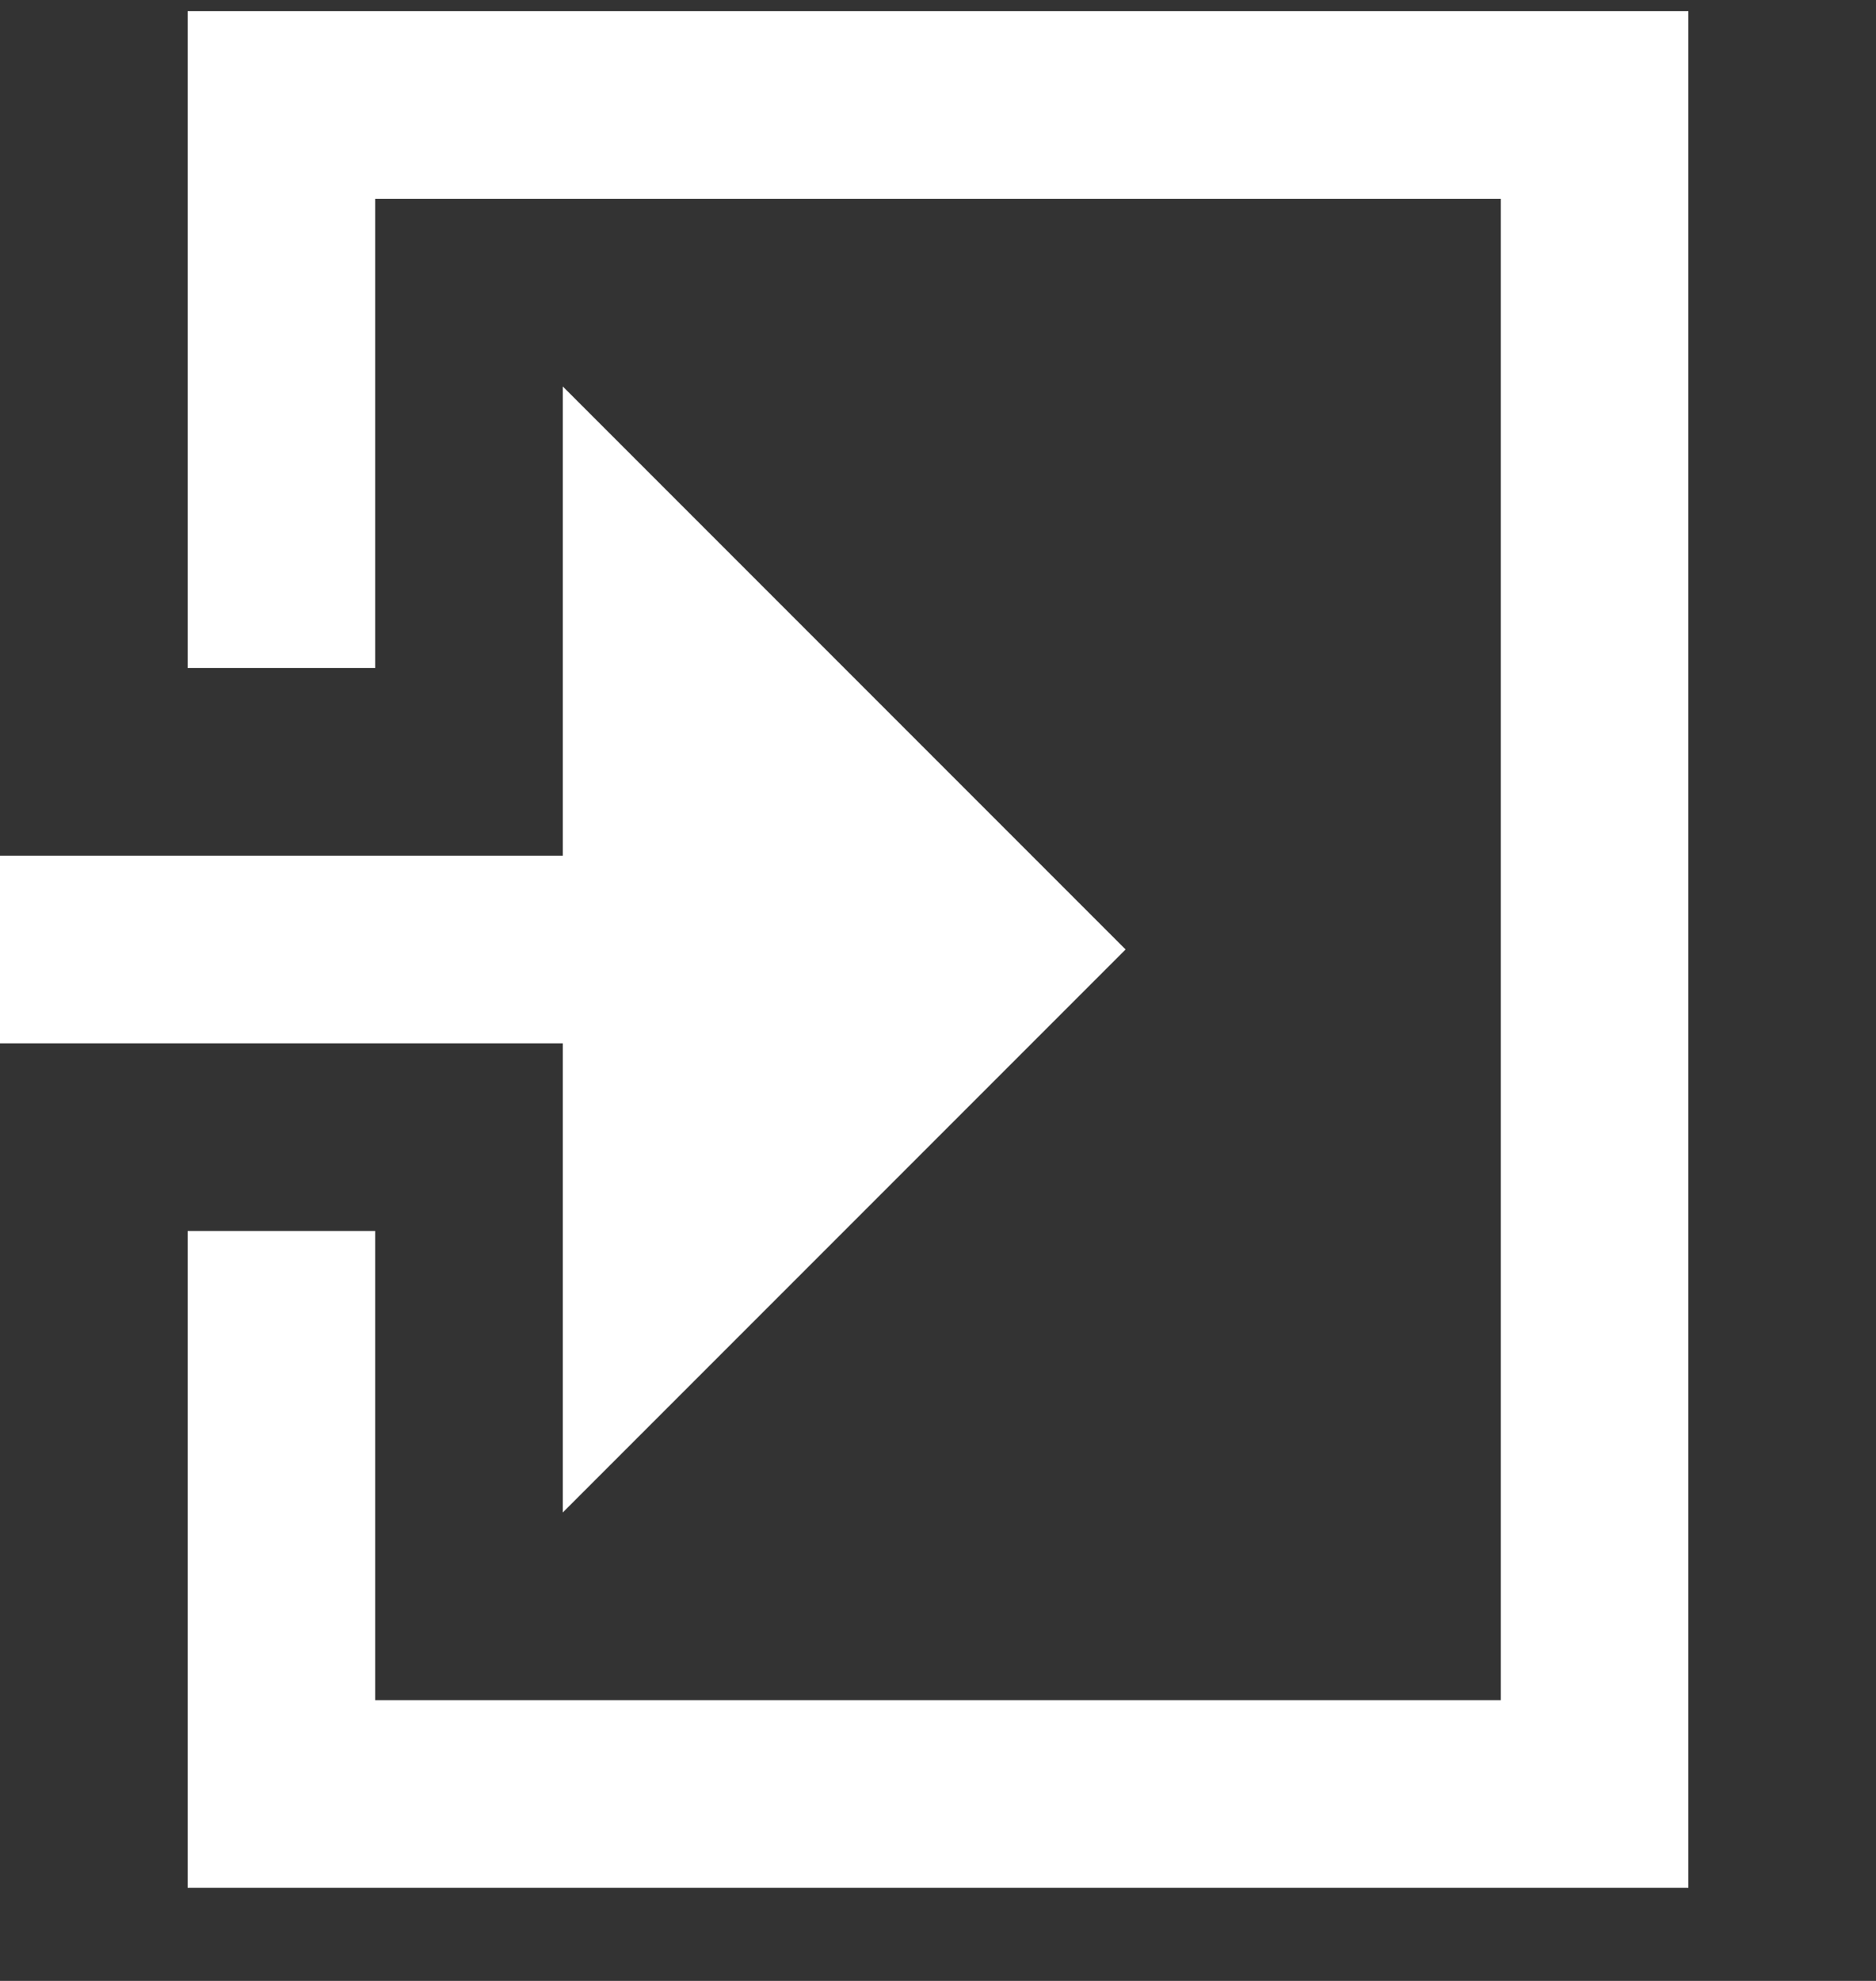
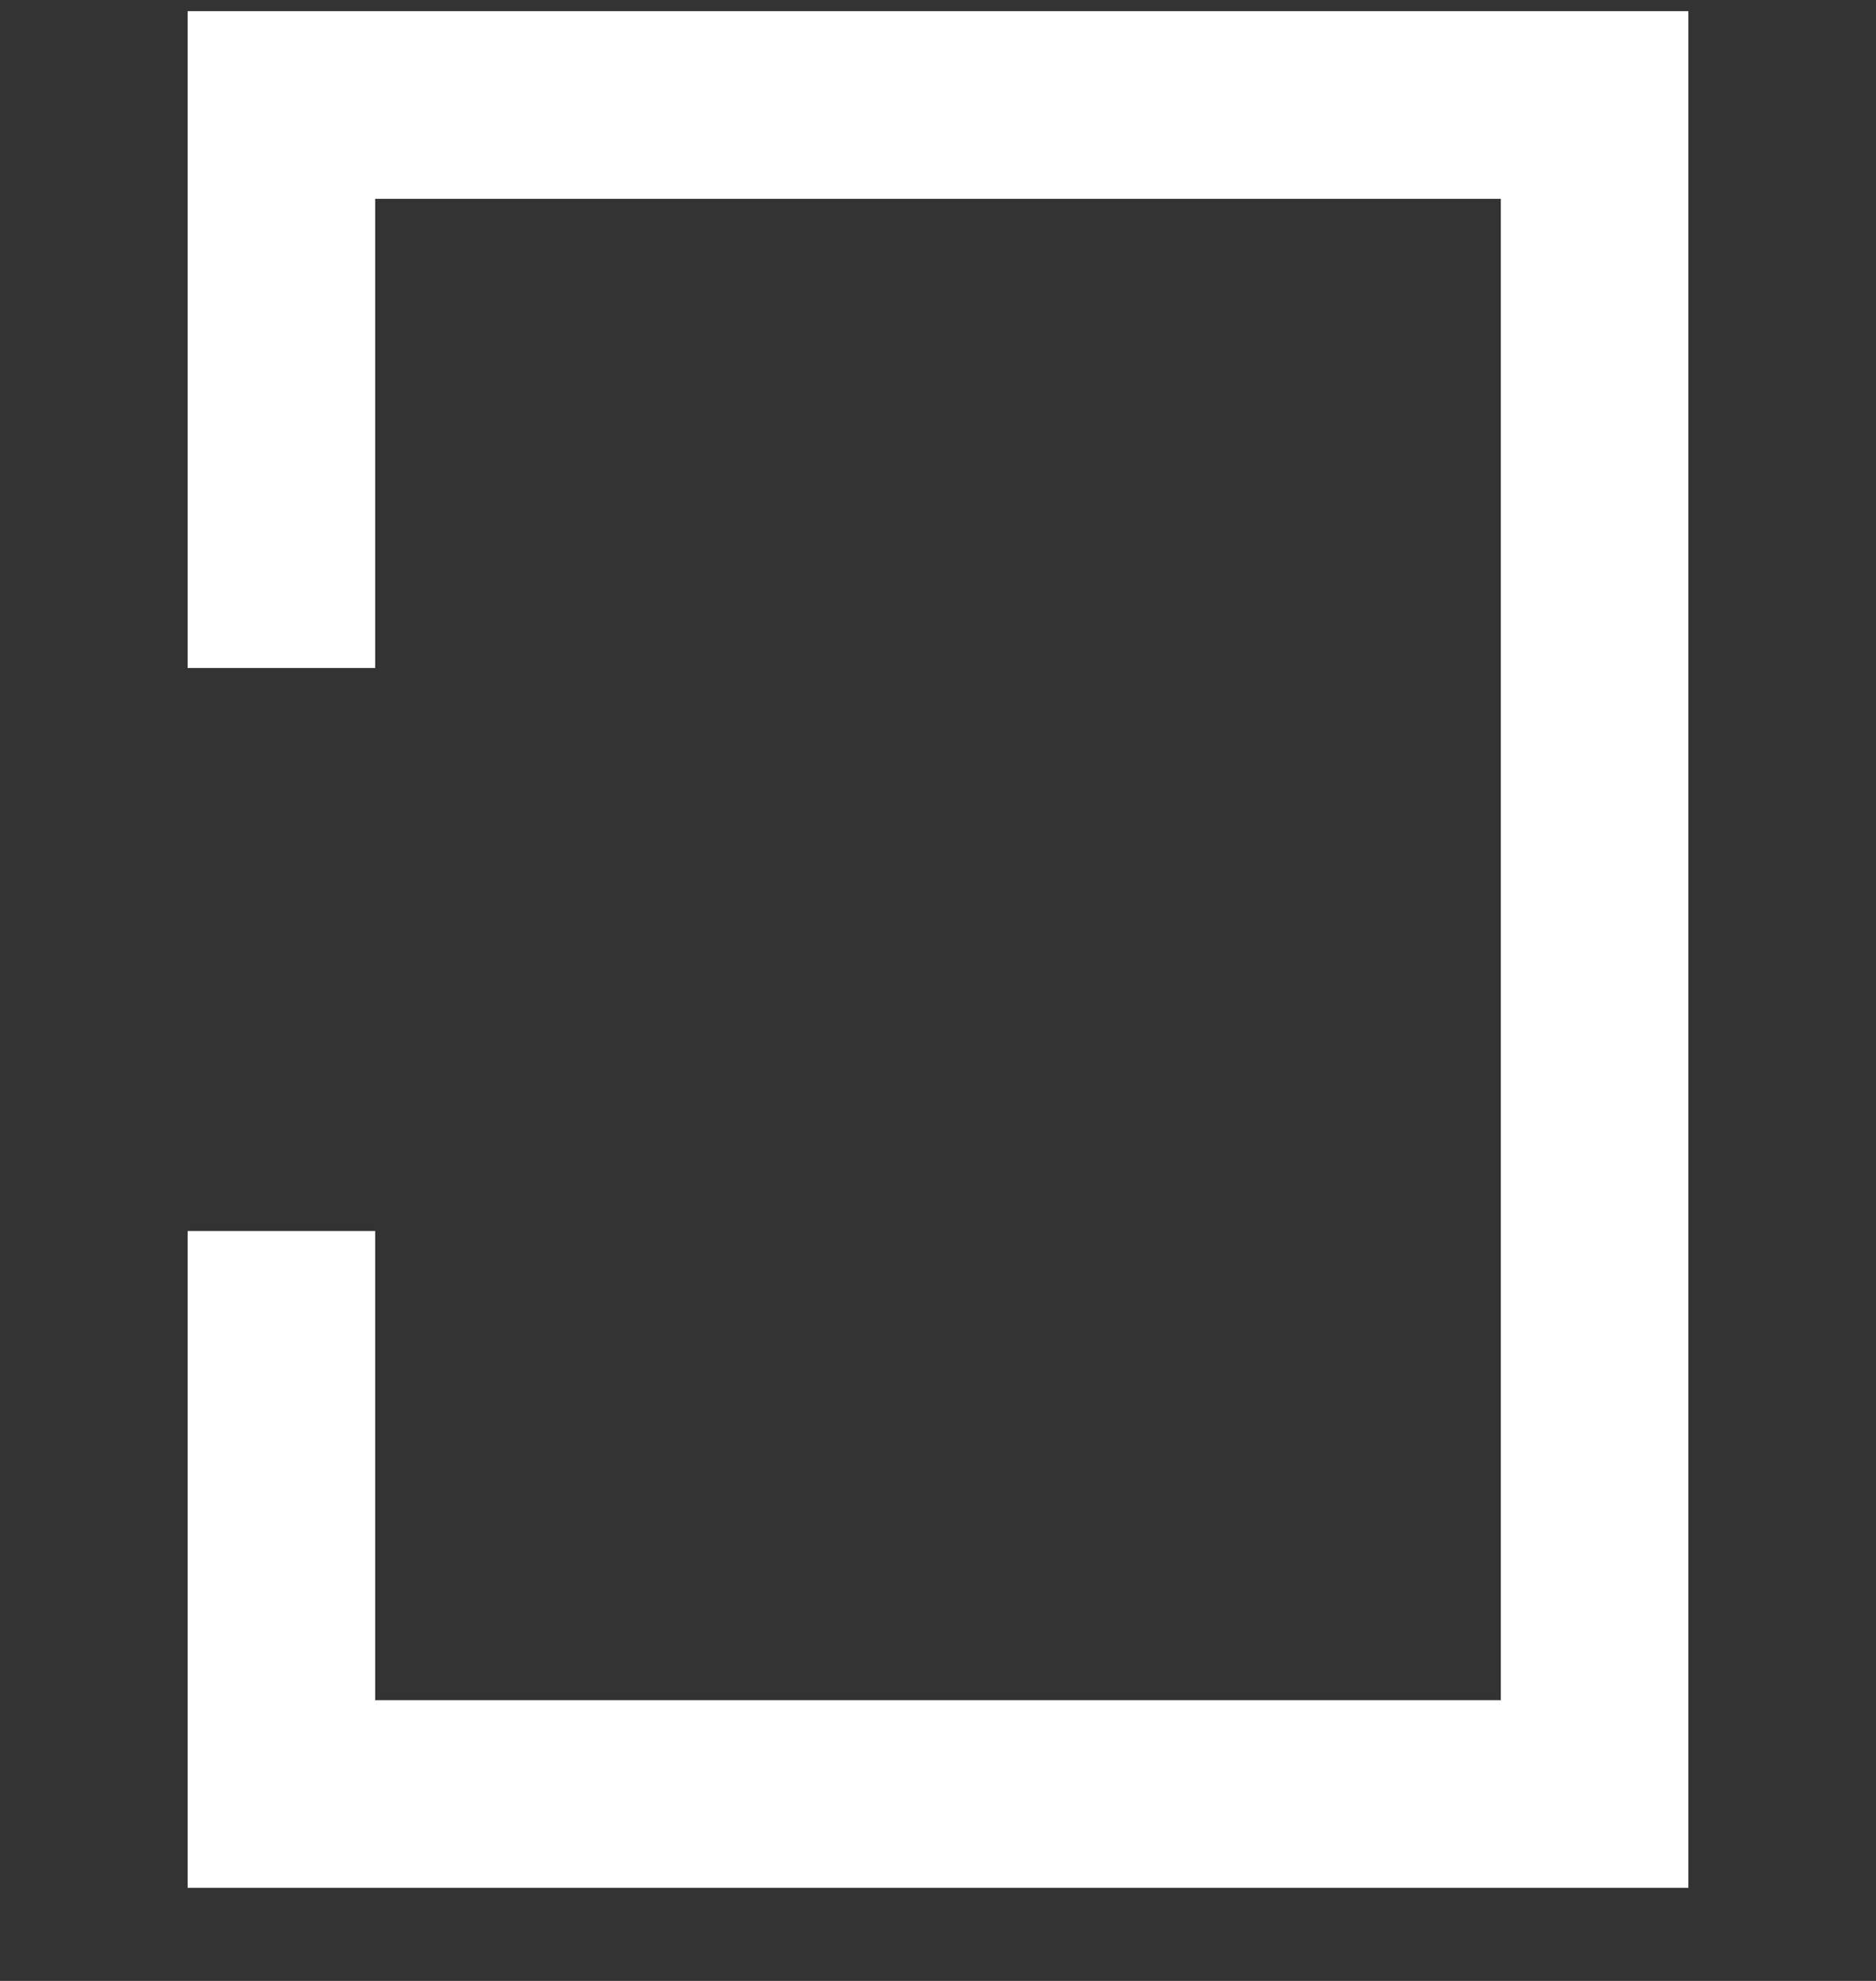
<svg xmlns="http://www.w3.org/2000/svg" width="18" height="19" viewBox="0 0 18 19" fill="none">
  <rect x="0" y="0" width="18" height="19" fill="#333333" stroke="none" />
  <path d="M1.8 0.107H16.2V18.107H1.8V11.807H3.6V16.307H14.4V1.907H3.6V6.407H1.8V0.107Z" fill="white" />
-   <path d="M0 10.007V8.207L5.4 8.207V3.707L10.8 9.107L5.4 14.507V10.007L0 10.007Z" fill="white" />
</svg>